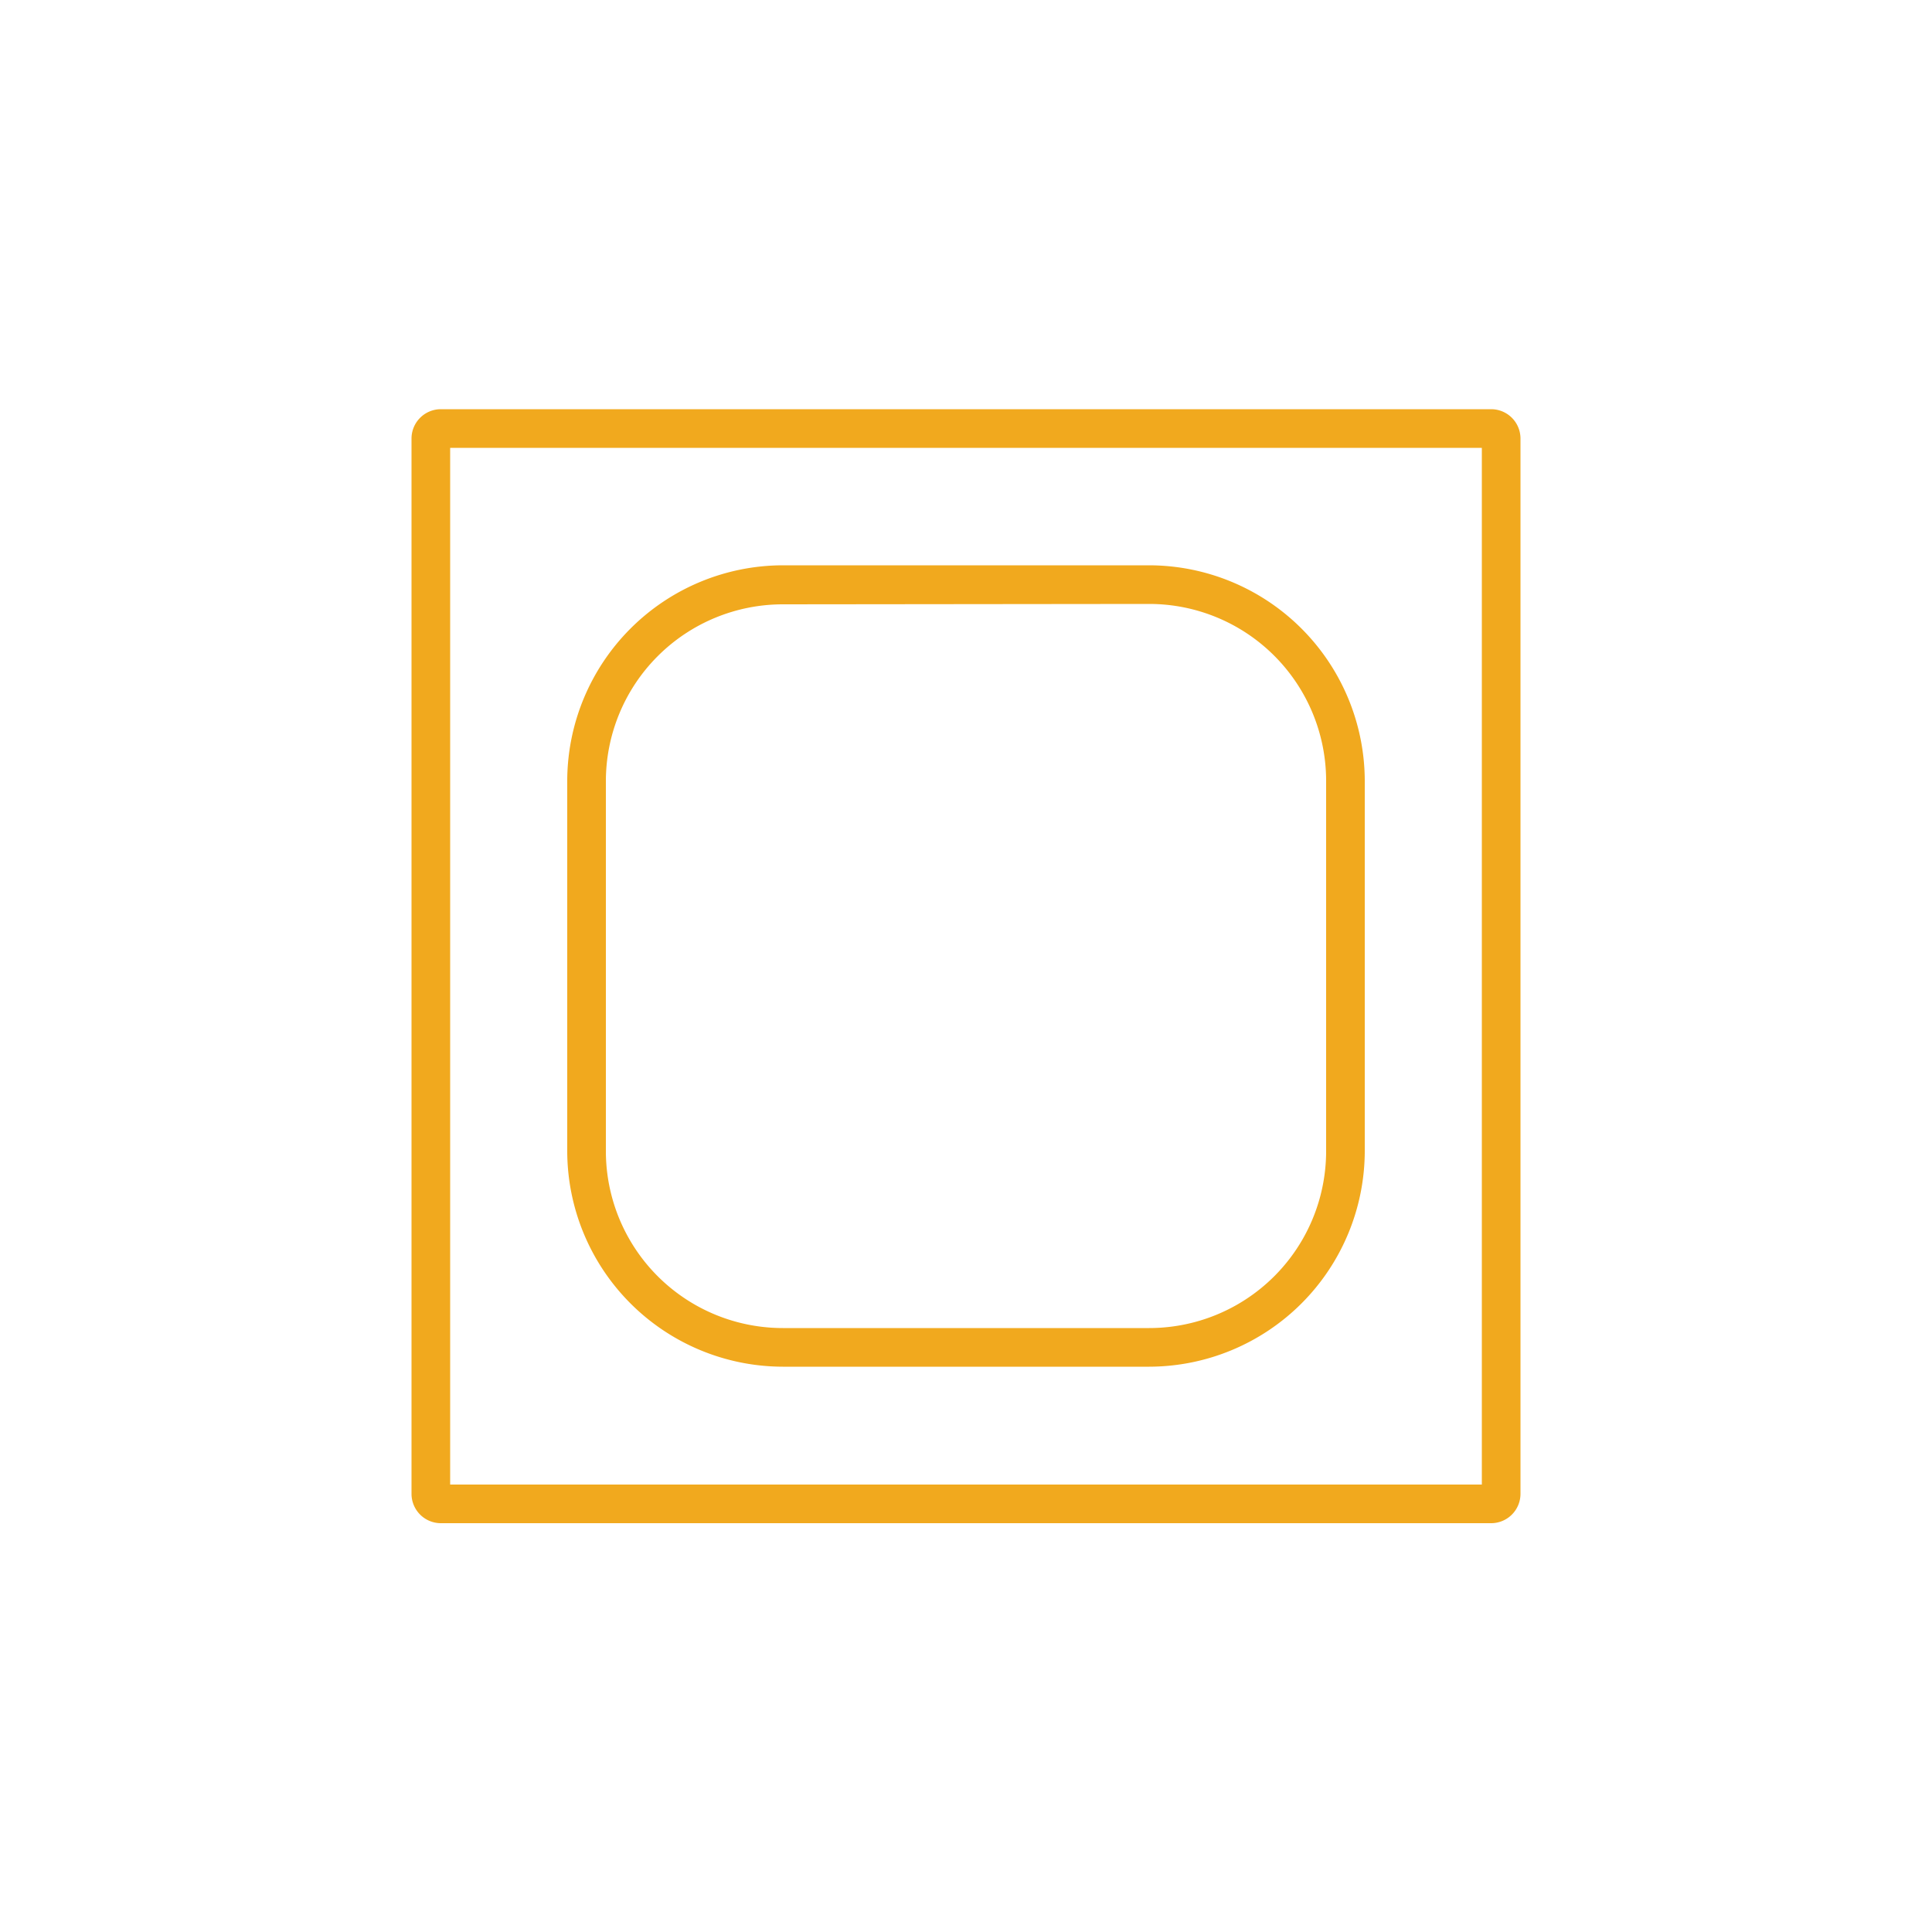
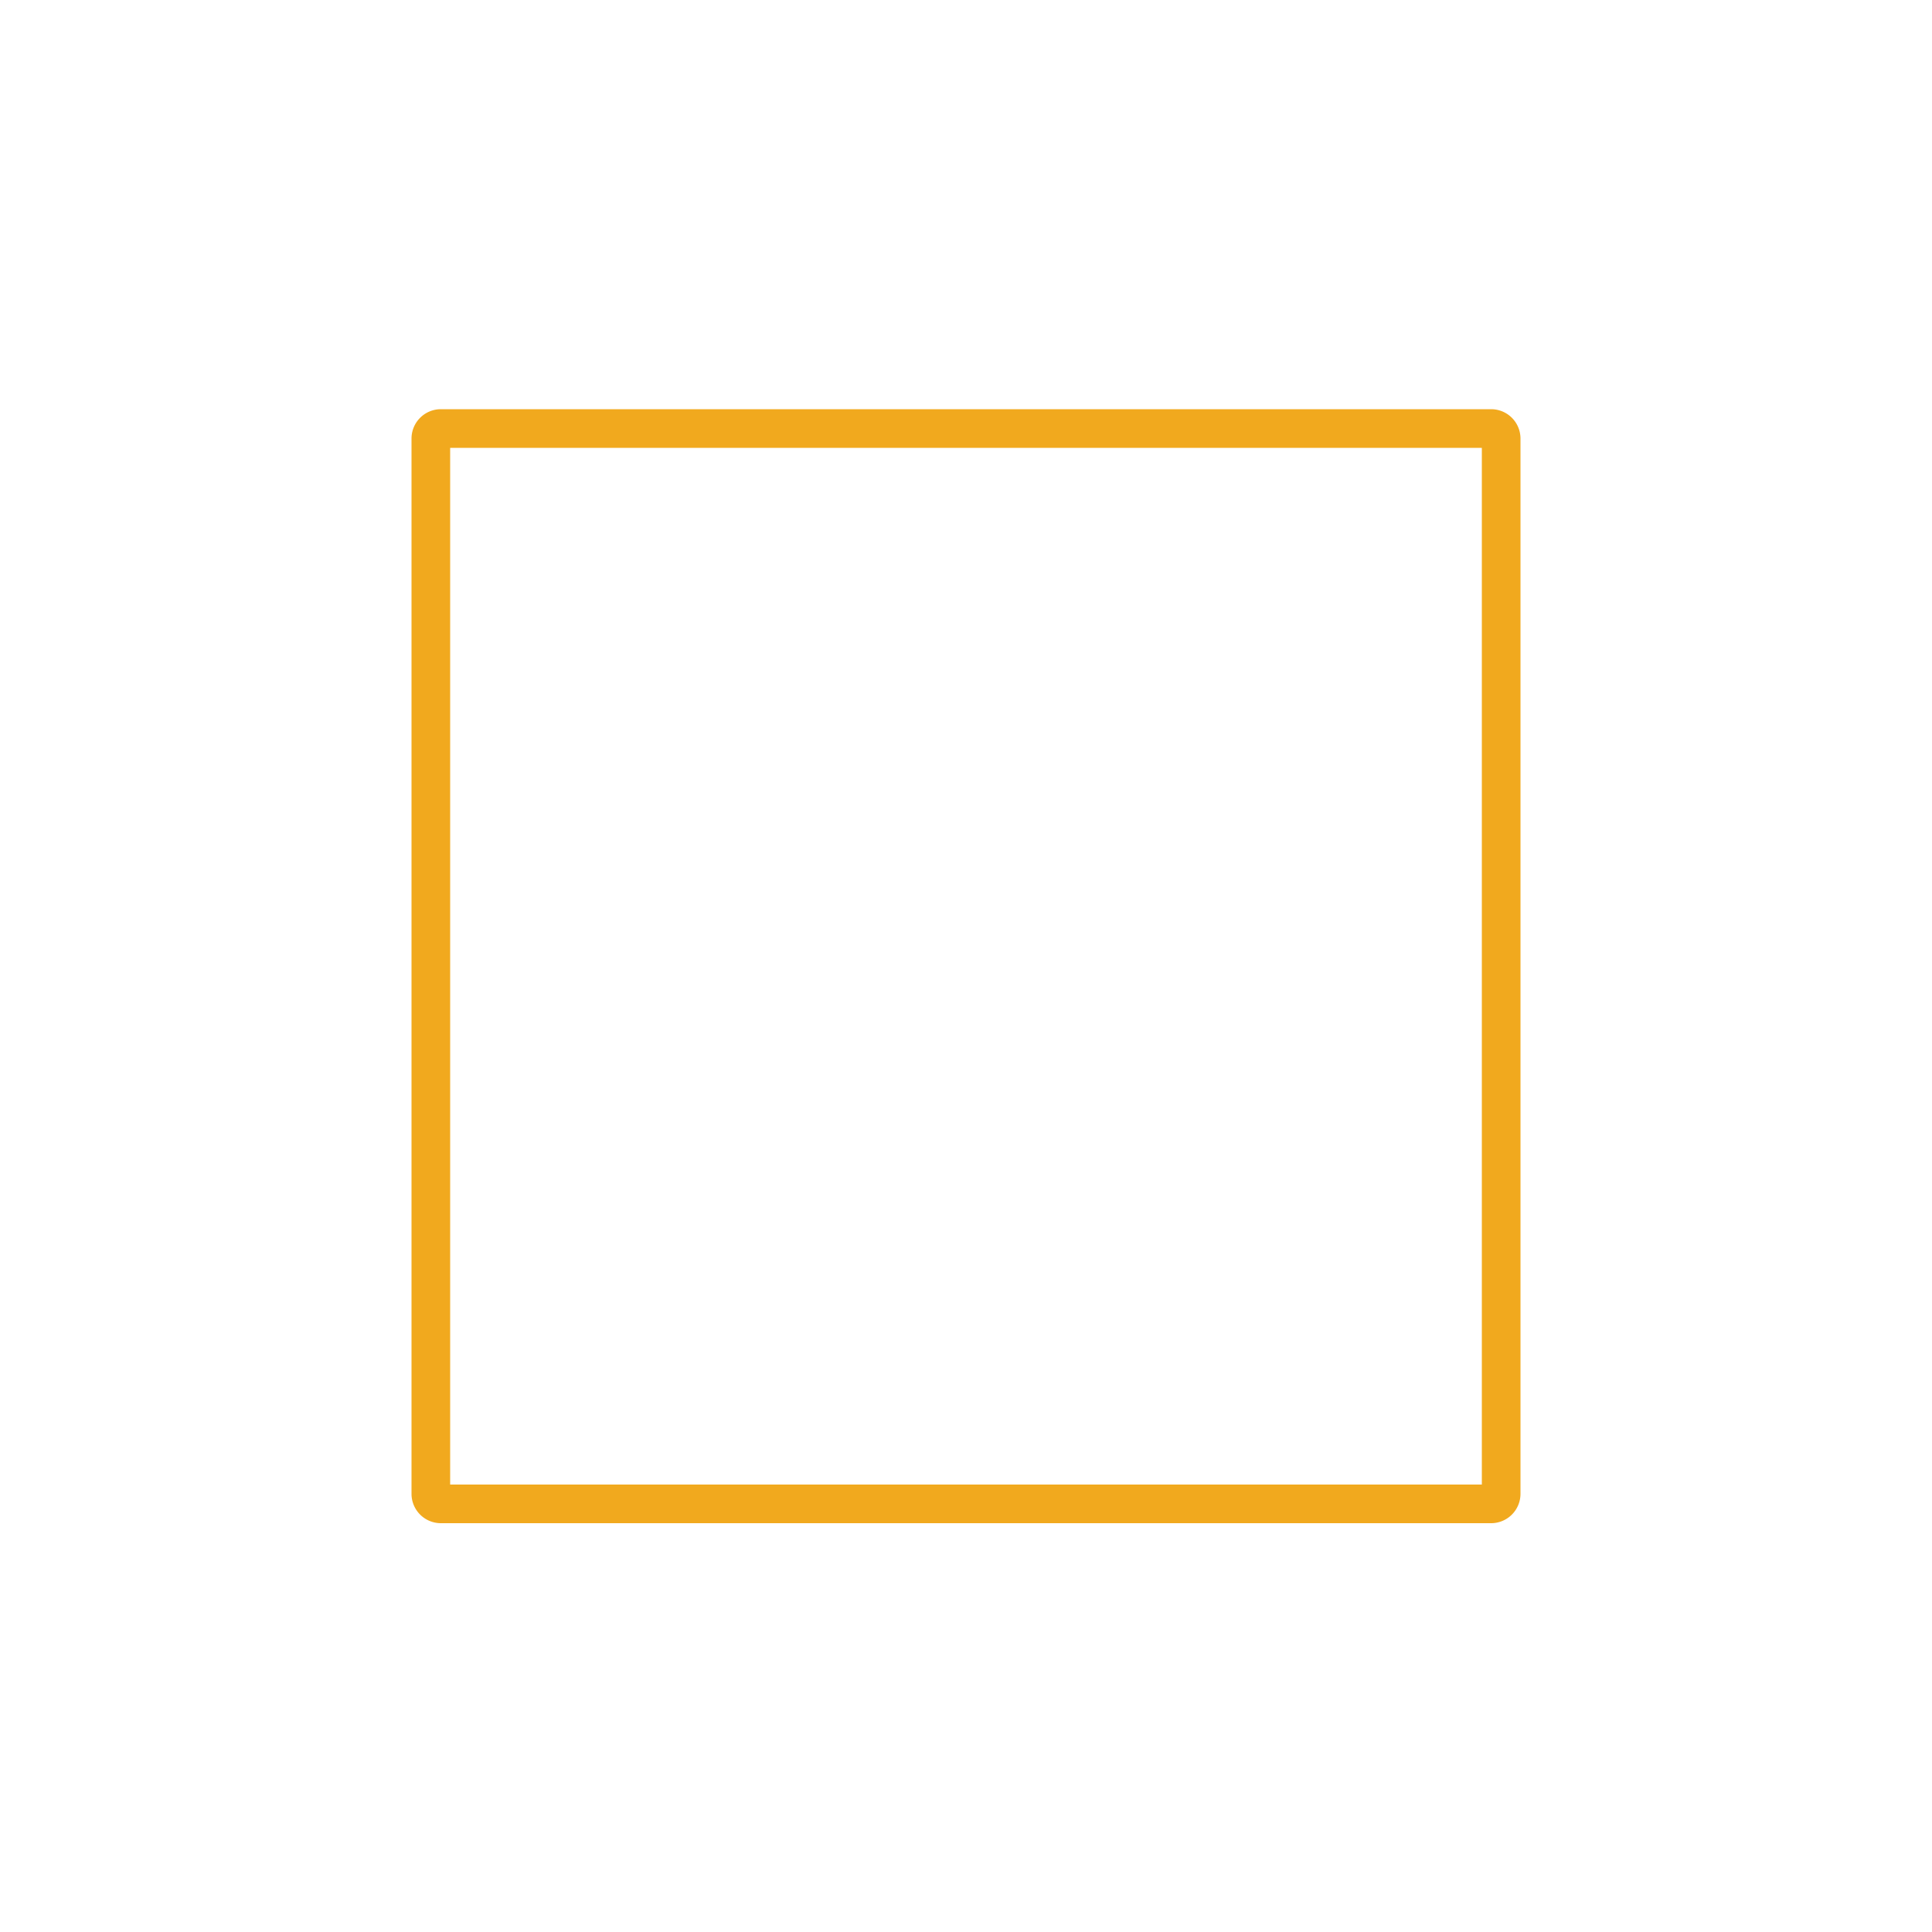
<svg xmlns="http://www.w3.org/2000/svg" id="Layer_1" data-name="Layer 1" viewBox="0 0 50 50">
  <defs>
    <style>.cls-1{fill:#f1a91e;}</style>
  </defs>
  <title>ContraceptiveIllustrations</title>
  <path class="cls-1" d="M38.59,39.42H11.41a.76.76,0,0,1-.76-.75V11.34a.76.76,0,0,1,.76-.75H38.59a.76.76,0,0,1,.76.75V38.66A.76.76,0,0,1,38.59,39.42Zm-26.94-1h26.7V11.59H11.65Z" />
-   <path class="cls-1" d="M29.74,35.37H20.26a5.59,5.59,0,0,1-5.58-5.58V20.21a5.59,5.59,0,0,1,5.58-5.58h9.48a5.59,5.59,0,0,1,5.58,5.58v9.57A5.59,5.59,0,0,1,29.74,35.37ZM20.26,15.64a4.58,4.58,0,0,0-4.58,4.58v9.57a4.58,4.58,0,0,0,4.58,4.58h9.48a4.58,4.58,0,0,0,4.58-4.58V20.21a4.58,4.58,0,0,0-4.58-4.58Z" />
</svg>